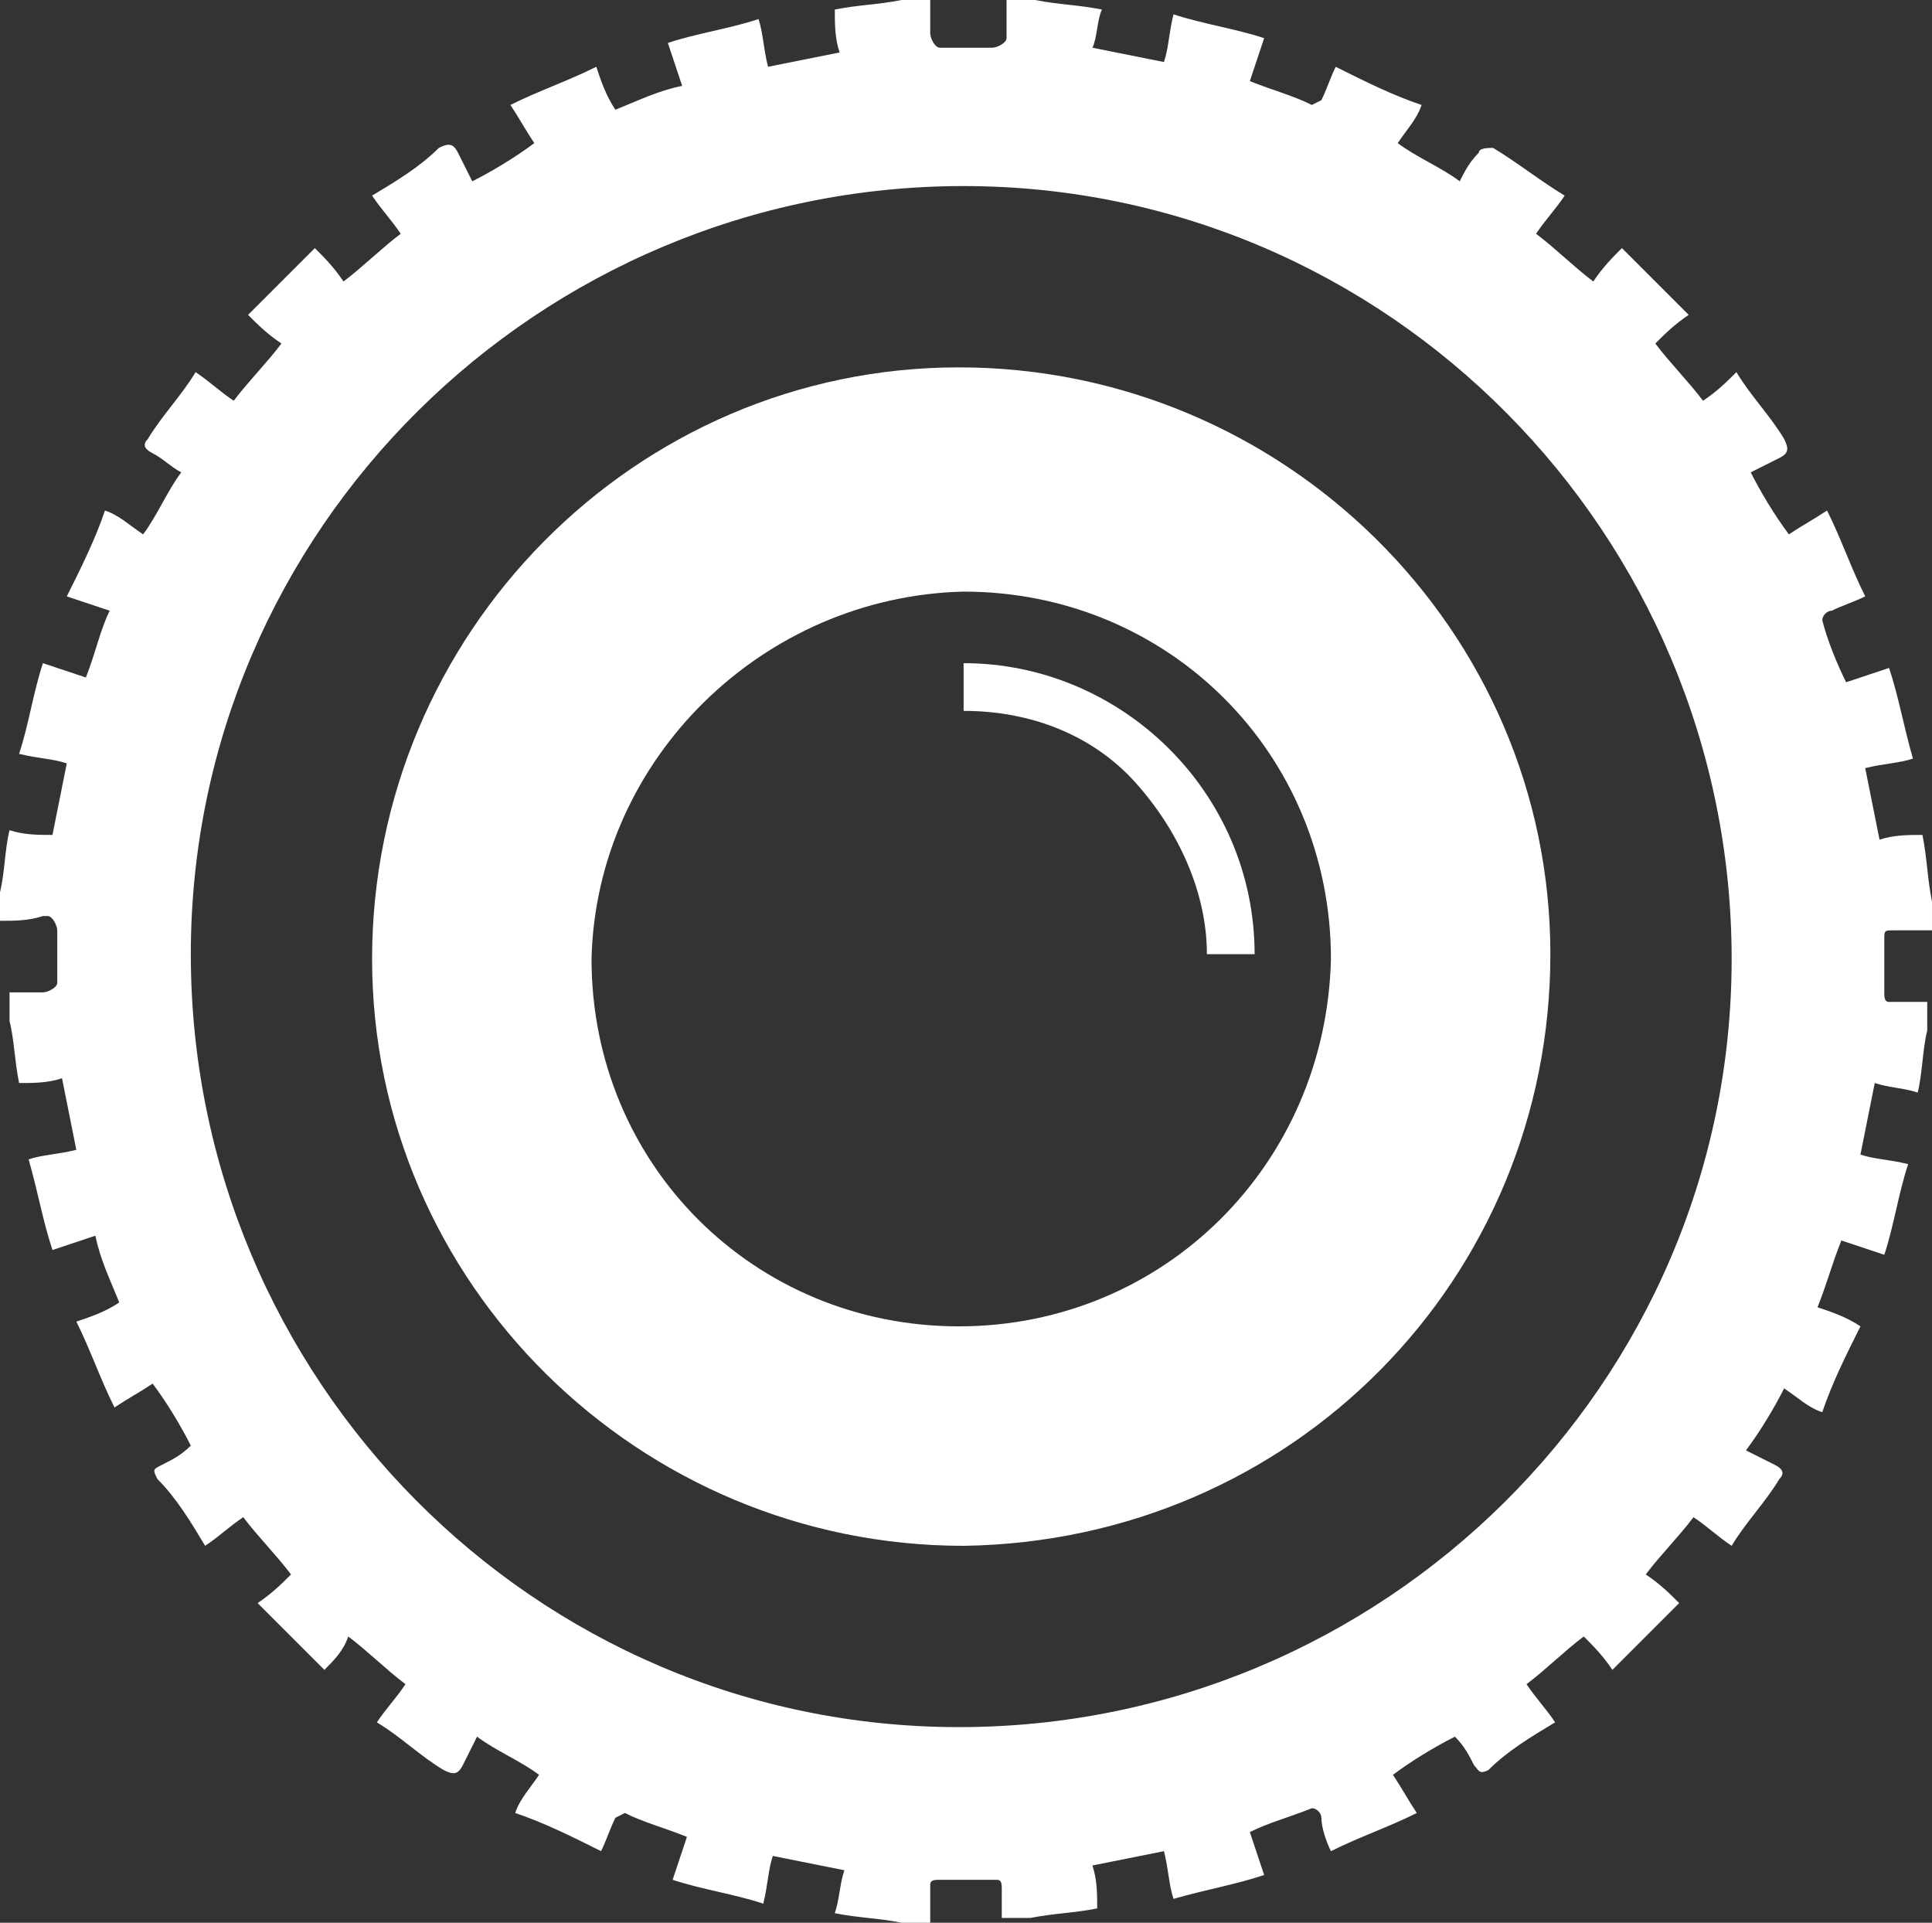
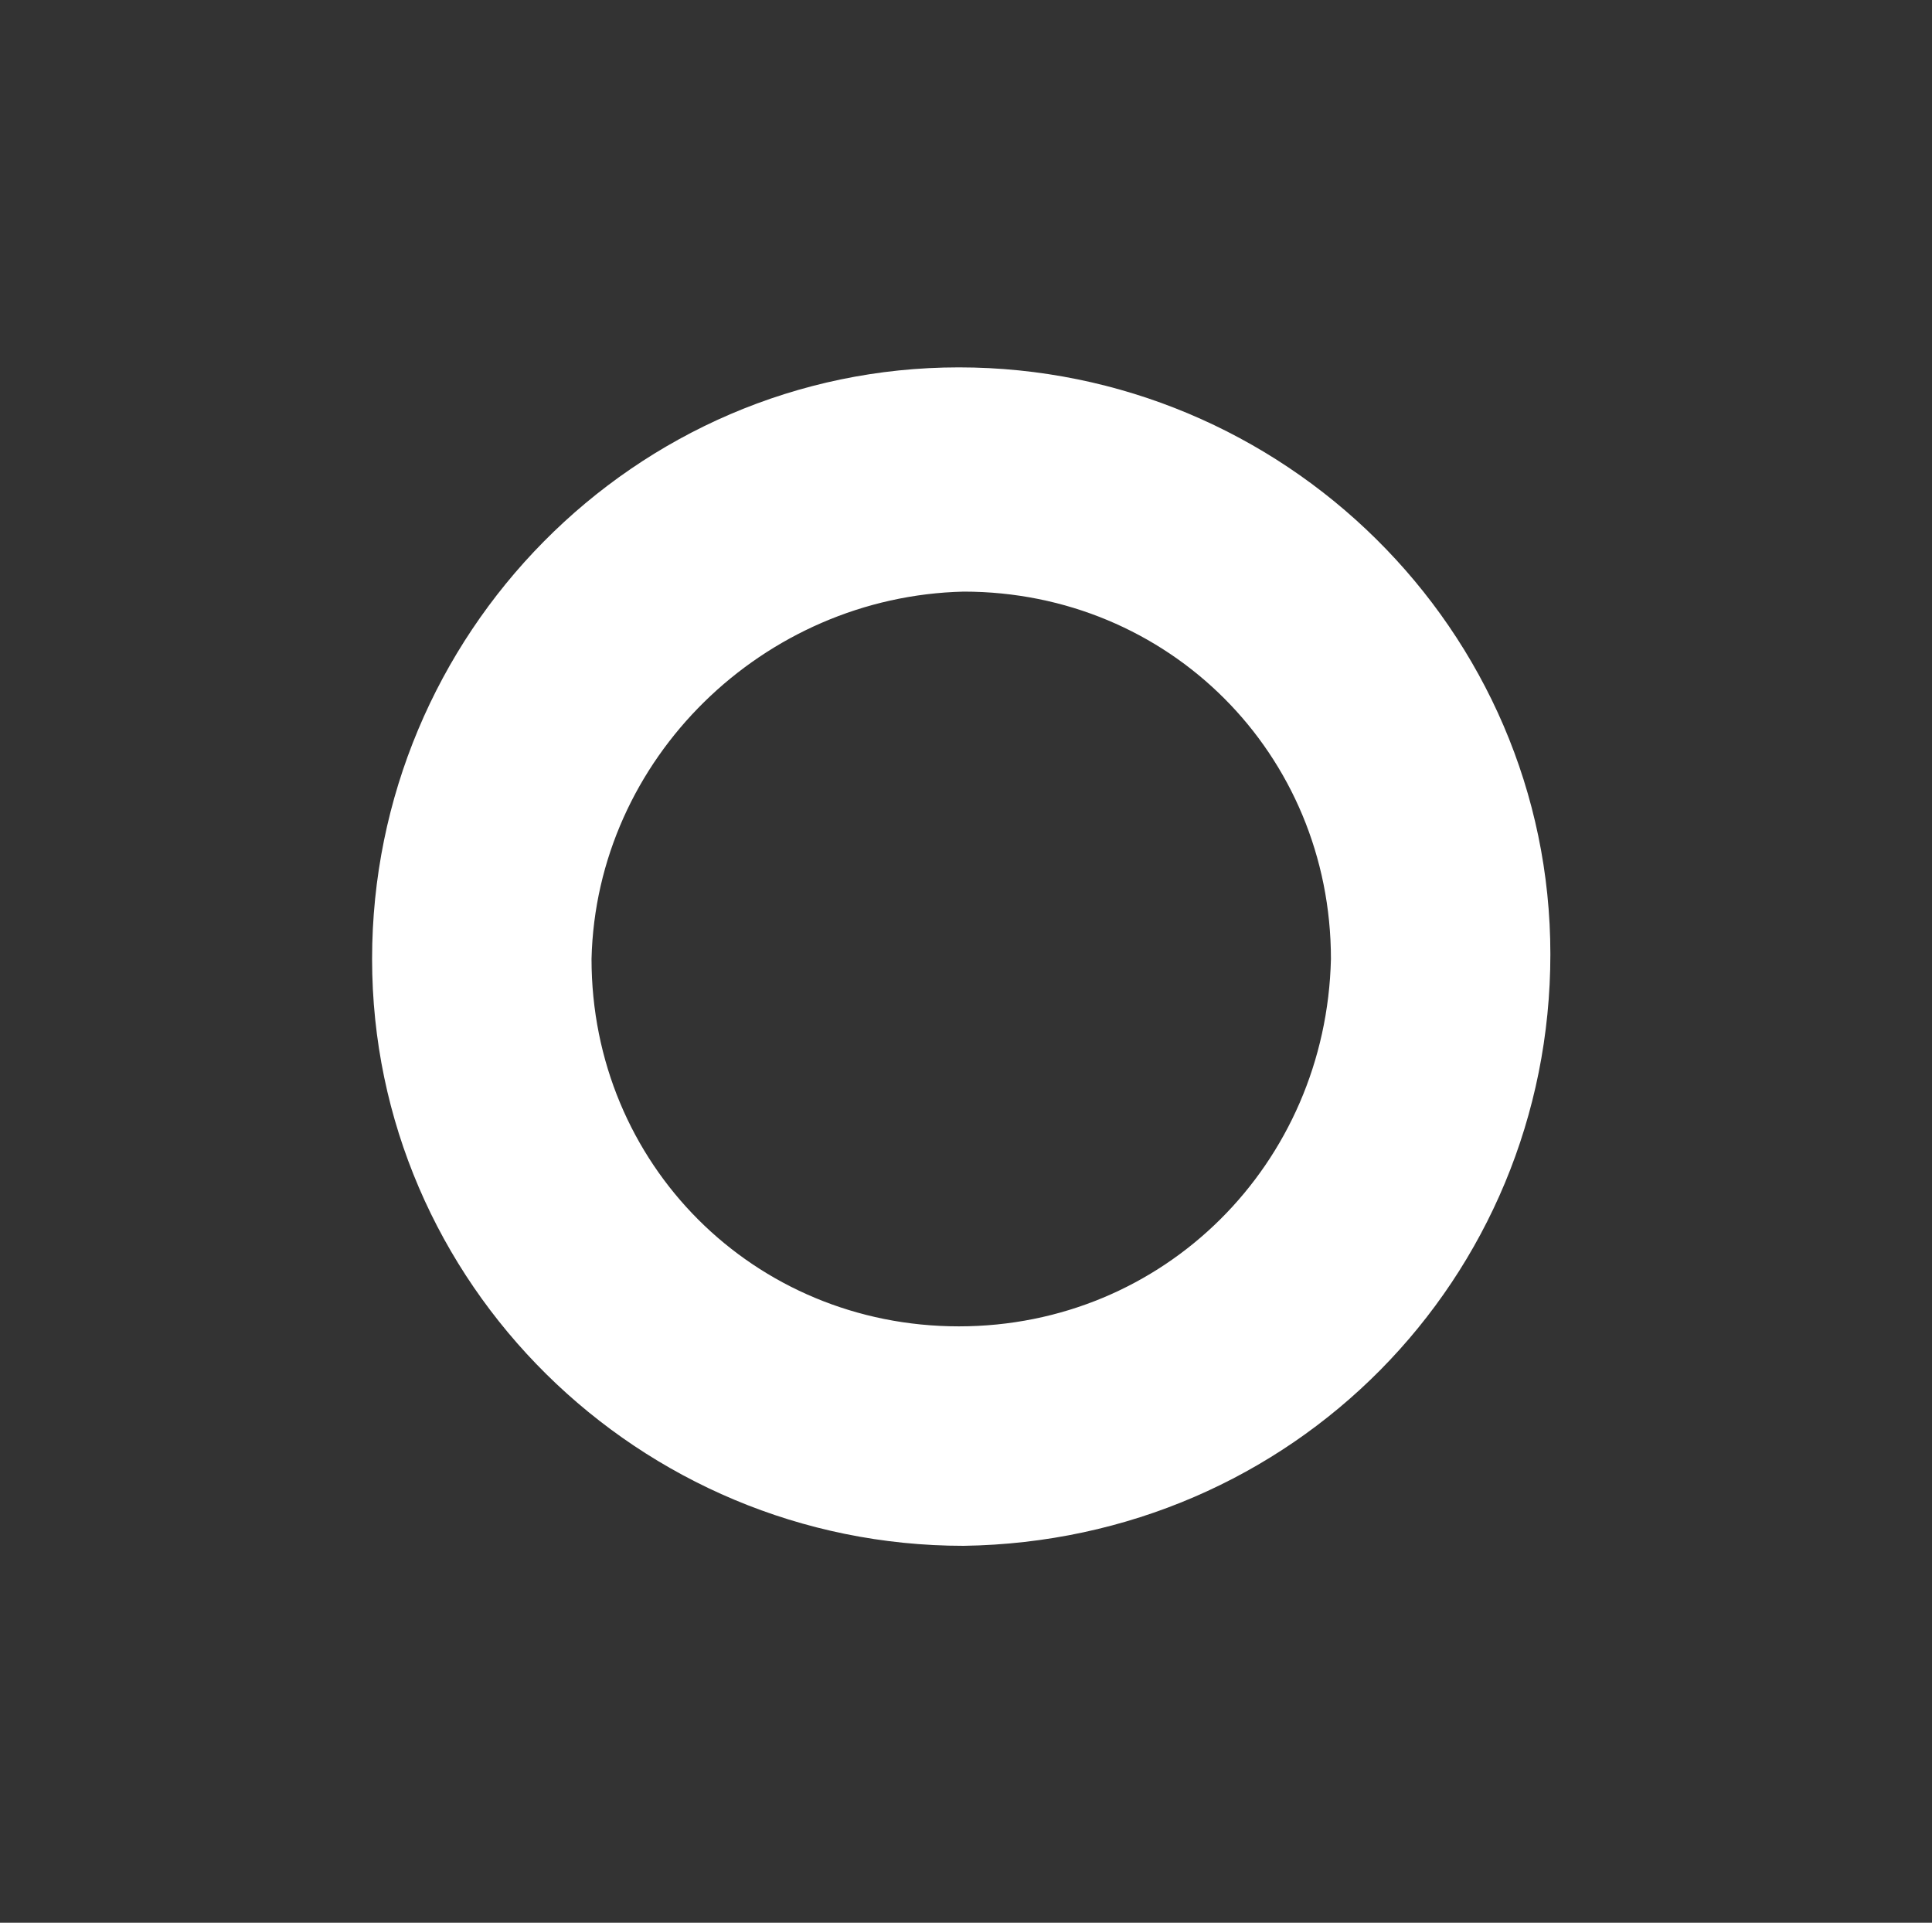
<svg xmlns="http://www.w3.org/2000/svg" version="1.1" id="Layer_1" x="0px" y="0px" viewBox="0 0 40.5 40.3" style="enable-background:new 0 0 40.5 40.3;" xml:space="preserve">
  <rect x="0" y="0" width="40.5" height="40.3" fill="#333333" stroke="none" />
  <style type="text/css">
	.st0{fill:#FFFFFF;}
</style>
  <title>dynamic-tuning</title>
-   <path class="st0" d="M0,19.3v-0.6c0.1-0.4,0.1-0.9,0.2-1.3c0.3,0.1,0.6,0.1,0.9,0.1L1.4,16c-0.3-0.1-0.6-0.1-1-0.2  c0.2-0.6,0.3-1.3,0.5-1.9l0.9,0.3c0.2-0.5,0.3-1,0.5-1.4l-0.9-0.3c0.3-0.6,0.6-1.2,0.8-1.8C2.5,10.8,2.7,11,3,11.2  c0.3-0.4,0.5-0.9,0.8-1.3C3.6,9.8,3.4,9.6,3.2,9.5S3,9.3,3.1,9.2c0.3-0.5,0.7-0.9,1-1.4C4.4,8,4.6,8.2,4.9,8.4  c0.3-0.4,0.7-0.8,1-1.2C5.6,7,5.4,6.8,5.2,6.6l1.4-1.4C6.8,5.4,7,5.6,7.2,5.9c0.4-0.3,0.8-0.7,1.2-1C8.2,4.6,8,4.4,7.8,4.1  c0.5-0.3,1-0.6,1.4-1C9.4,3,9.5,3,9.6,3.2l0.3,0.6c0.4-0.2,0.9-0.5,1.3-0.8c-0.2-0.3-0.3-0.5-0.5-0.8c0.6-0.3,1.2-0.5,1.8-0.8  c0.1,0.3,0.2,0.6,0.4,0.9c0.5-0.2,0.9-0.4,1.4-0.5L14,0.9c0.6-0.2,1.3-0.3,1.9-0.5C16,0.7,16,1,16.1,1.4l1.5-0.3  c-0.1-0.3-0.1-0.6-0.1-0.9C18,0.1,18.4,0.1,18.9,0h0.6v0.7c0,0.1,0.1,0.3,0.2,0.3c0,0,0,0,0.1,0h1c0.1,0,0.3-0.1,0.3-0.2  c0,0,0,0,0-0.1v-0.7h0.6c0.5,0.1,0.9,0.1,1.4,0.2C23,0.4,23,0.8,22.9,1l1.5,0.3c0.1-0.3,0.1-0.6,0.2-1c0.6,0.2,1.3,0.3,1.9,0.5  l-0.3,0.9c0.5,0.2,0.9,0.3,1.3,0.5l0.2-0.1c0.1-0.2,0.2-0.5,0.3-0.7c0.6,0.3,1.2,0.6,1.8,0.8c-0.1,0.3-0.3,0.5-0.5,0.8  c0.4,0.3,0.9,0.5,1.3,0.8c0.1-0.2,0.2-0.4,0.4-0.6c0-0.1,0.2-0.1,0.3-0.1c0.5,0.3,1,0.7,1.5,1c-0.2,0.3-0.4,0.5-0.6,0.8  c0.4,0.3,0.8,0.7,1.2,1c0.2-0.3,0.4-0.5,0.6-0.7l1.4,1.4c-0.3,0.2-0.5,0.4-0.7,0.6c0.3,0.4,0.7,0.8,1,1.2c0.3-0.2,0.5-0.4,0.7-0.6  c0.3,0.5,0.7,0.9,1,1.4c0.1,0.2,0.1,0.3-0.1,0.4l-0.6,0.3c0.2,0.4,0.5,0.9,0.8,1.3c0.3-0.2,0.5-0.3,0.8-0.5c0.3,0.6,0.5,1.2,0.8,1.8  c-0.2,0.1-0.5,0.2-0.7,0.3c-0.1,0-0.2,0.1-0.2,0.2c0.1,0.4,0.3,0.9,0.5,1.3l0.9-0.3c0.2,0.6,0.3,1.2,0.5,1.9c-0.3,0.1-0.6,0.1-1,0.2  l0.3,1.5c0.3-0.1,0.6-0.1,0.9-0.1c0.1,0.5,0.1,0.9,0.2,1.4v0.6h-0.8c-0.2,0-0.2,0-0.2,0.2v1.1c0,0.1,0,0.2,0.1,0.2c0,0,0.1,0,0.1,0  h0.7v0.6c-0.1,0.4-0.1,0.9-0.2,1.3c-0.3-0.1-0.6-0.1-0.9-0.2L39,24.2c0.3,0.1,0.6,0.1,1,0.2c-0.2,0.6-0.3,1.3-0.5,1.9L38.6,26  c-0.2,0.5-0.3,0.9-0.5,1.4c0.3,0.1,0.6,0.2,0.9,0.4c-0.3,0.6-0.6,1.2-0.8,1.8c-0.3-0.1-0.5-0.3-0.8-0.5c-0.2,0.4-0.5,0.9-0.8,1.3  c0.2,0.1,0.4,0.2,0.6,0.3c0.2,0.1,0.2,0.2,0.1,0.3c-0.3,0.5-0.7,0.9-1,1.4c-0.3-0.2-0.5-0.4-0.8-0.6c-0.3,0.4-0.7,0.8-1,1.2  c0.3,0.2,0.5,0.4,0.7,0.6L33.8,35c-0.2-0.3-0.4-0.5-0.6-0.7c-0.4,0.3-0.8,0.7-1.2,1c0.2,0.3,0.4,0.5,0.6,0.8c-0.5,0.3-1,0.6-1.4,1  c-0.2,0.1-0.2,0-0.3-0.1c-0.1-0.2-0.2-0.4-0.4-0.6c-0.4,0.2-0.9,0.5-1.3,0.8c0.2,0.3,0.3,0.5,0.5,0.8c-0.6,0.3-1.2,0.5-1.8,0.8  c-0.1-0.2-0.2-0.5-0.2-0.7c0-0.1-0.1-0.2-0.2-0.2c-0.5,0.2-0.9,0.3-1.3,0.5l0.3,0.9c-0.6,0.2-1.2,0.3-1.9,0.5  c-0.1-0.3-0.1-0.6-0.2-1l-1.5,0.3c0.1,0.3,0.1,0.6,0.1,0.9c-0.5,0.1-0.9,0.1-1.4,0.2H21v-0.6c0-0.1,0-0.2-0.1-0.2c0,0-0.1,0-0.1,0  h-1.1c-0.1,0-0.2,0-0.2,0.1c0,0,0,0.1,0,0.1v0.7h-0.6c-0.5-0.1-0.9-0.1-1.4-0.2c0.1-0.3,0.1-0.6,0.2-0.9l-1.5-0.3  c-0.1,0.3-0.1,0.6-0.2,1c-0.6-0.2-1.3-0.3-1.9-0.5l0.3-0.9c-0.5-0.2-0.9-0.3-1.3-0.5l-0.2,0.1c-0.1,0.2-0.2,0.5-0.3,0.7  c-0.6-0.3-1.2-0.6-1.8-0.8c0.1-0.3,0.3-0.5,0.5-0.8c-0.4-0.3-0.9-0.5-1.3-0.8c-0.1,0.2-0.2,0.4-0.3,0.6c-0.1,0.2-0.2,0.2-0.4,0.1  c-0.5-0.3-0.9-0.7-1.4-1c0.2-0.3,0.4-0.5,0.6-0.8c-0.4-0.3-0.8-0.7-1.2-1C7.2,34.6,7,34.8,6.8,35l-1.4-1.4c0.3-0.2,0.5-0.4,0.7-0.6  c-0.3-0.4-0.7-0.8-1-1.2c-0.3,0.2-0.5,0.4-0.8,0.6c-0.3-0.5-0.6-1-1-1.4c-0.1-0.2-0.1-0.2,0.1-0.3c0.2-0.1,0.4-0.2,0.6-0.4  c-0.2-0.4-0.5-0.9-0.8-1.3c-0.3,0.2-0.5,0.3-0.8,0.5c-0.3-0.6-0.5-1.2-0.8-1.8c0.3-0.1,0.6-0.2,0.9-0.4c-0.2-0.5-0.4-0.9-0.5-1.4  l-0.9,0.3c-0.2-0.6-0.3-1.2-0.5-1.9c0.3-0.1,0.6-0.1,1-0.2l-0.3-1.5c-0.3,0.1-0.6,0.1-0.9,0.1c-0.1-0.5-0.1-0.9-0.2-1.3v-0.6h0.7  c0.1,0,0.3-0.1,0.3-0.2c0,0,0,0,0-0.1v-1c0-0.1-0.1-0.3-0.2-0.3c0,0,0,0-0.1,0C0.6,19.3,0.3,19.3,0,19.3z M20.1,36.2  c8.9,0,16.2-7.2,16.2-16.1c0-8.9-7.2-16.2-16.1-16.2C11.3,3.9,4,11.1,4,20C4,28.9,11.2,36.2,20.1,36.2z" />
  <path class="st0" d="M20.2,32.4c-6.8,0-12.4-5.5-12.4-12.3c0-6.8,5.5-12.4,12.3-12.4c6.8,0,12.4,5.5,12.4,12.3  C32.5,26.8,27.1,32.3,20.2,32.4C20.3,32.4,20.2,32.4,20.2,32.4z M27.9,20.1c0-4.3-3.4-7.7-7.7-7.7l0,0c-4.2,0.1-7.7,3.5-7.8,7.7  c0,4.3,3.4,7.7,7.7,7.7l0,0C24.4,27.8,27.8,24.4,27.9,20.1z" />
-   <path class="st0" d="M26.3,20h-1c0-1.3-0.6-2.6-1.5-3.6c-0.9-1-2.2-1.5-3.6-1.5v-1C23.5,13.9,26.3,16.6,26.3,20  C26.3,19.9,26.3,20,26.3,20z" />
</svg>